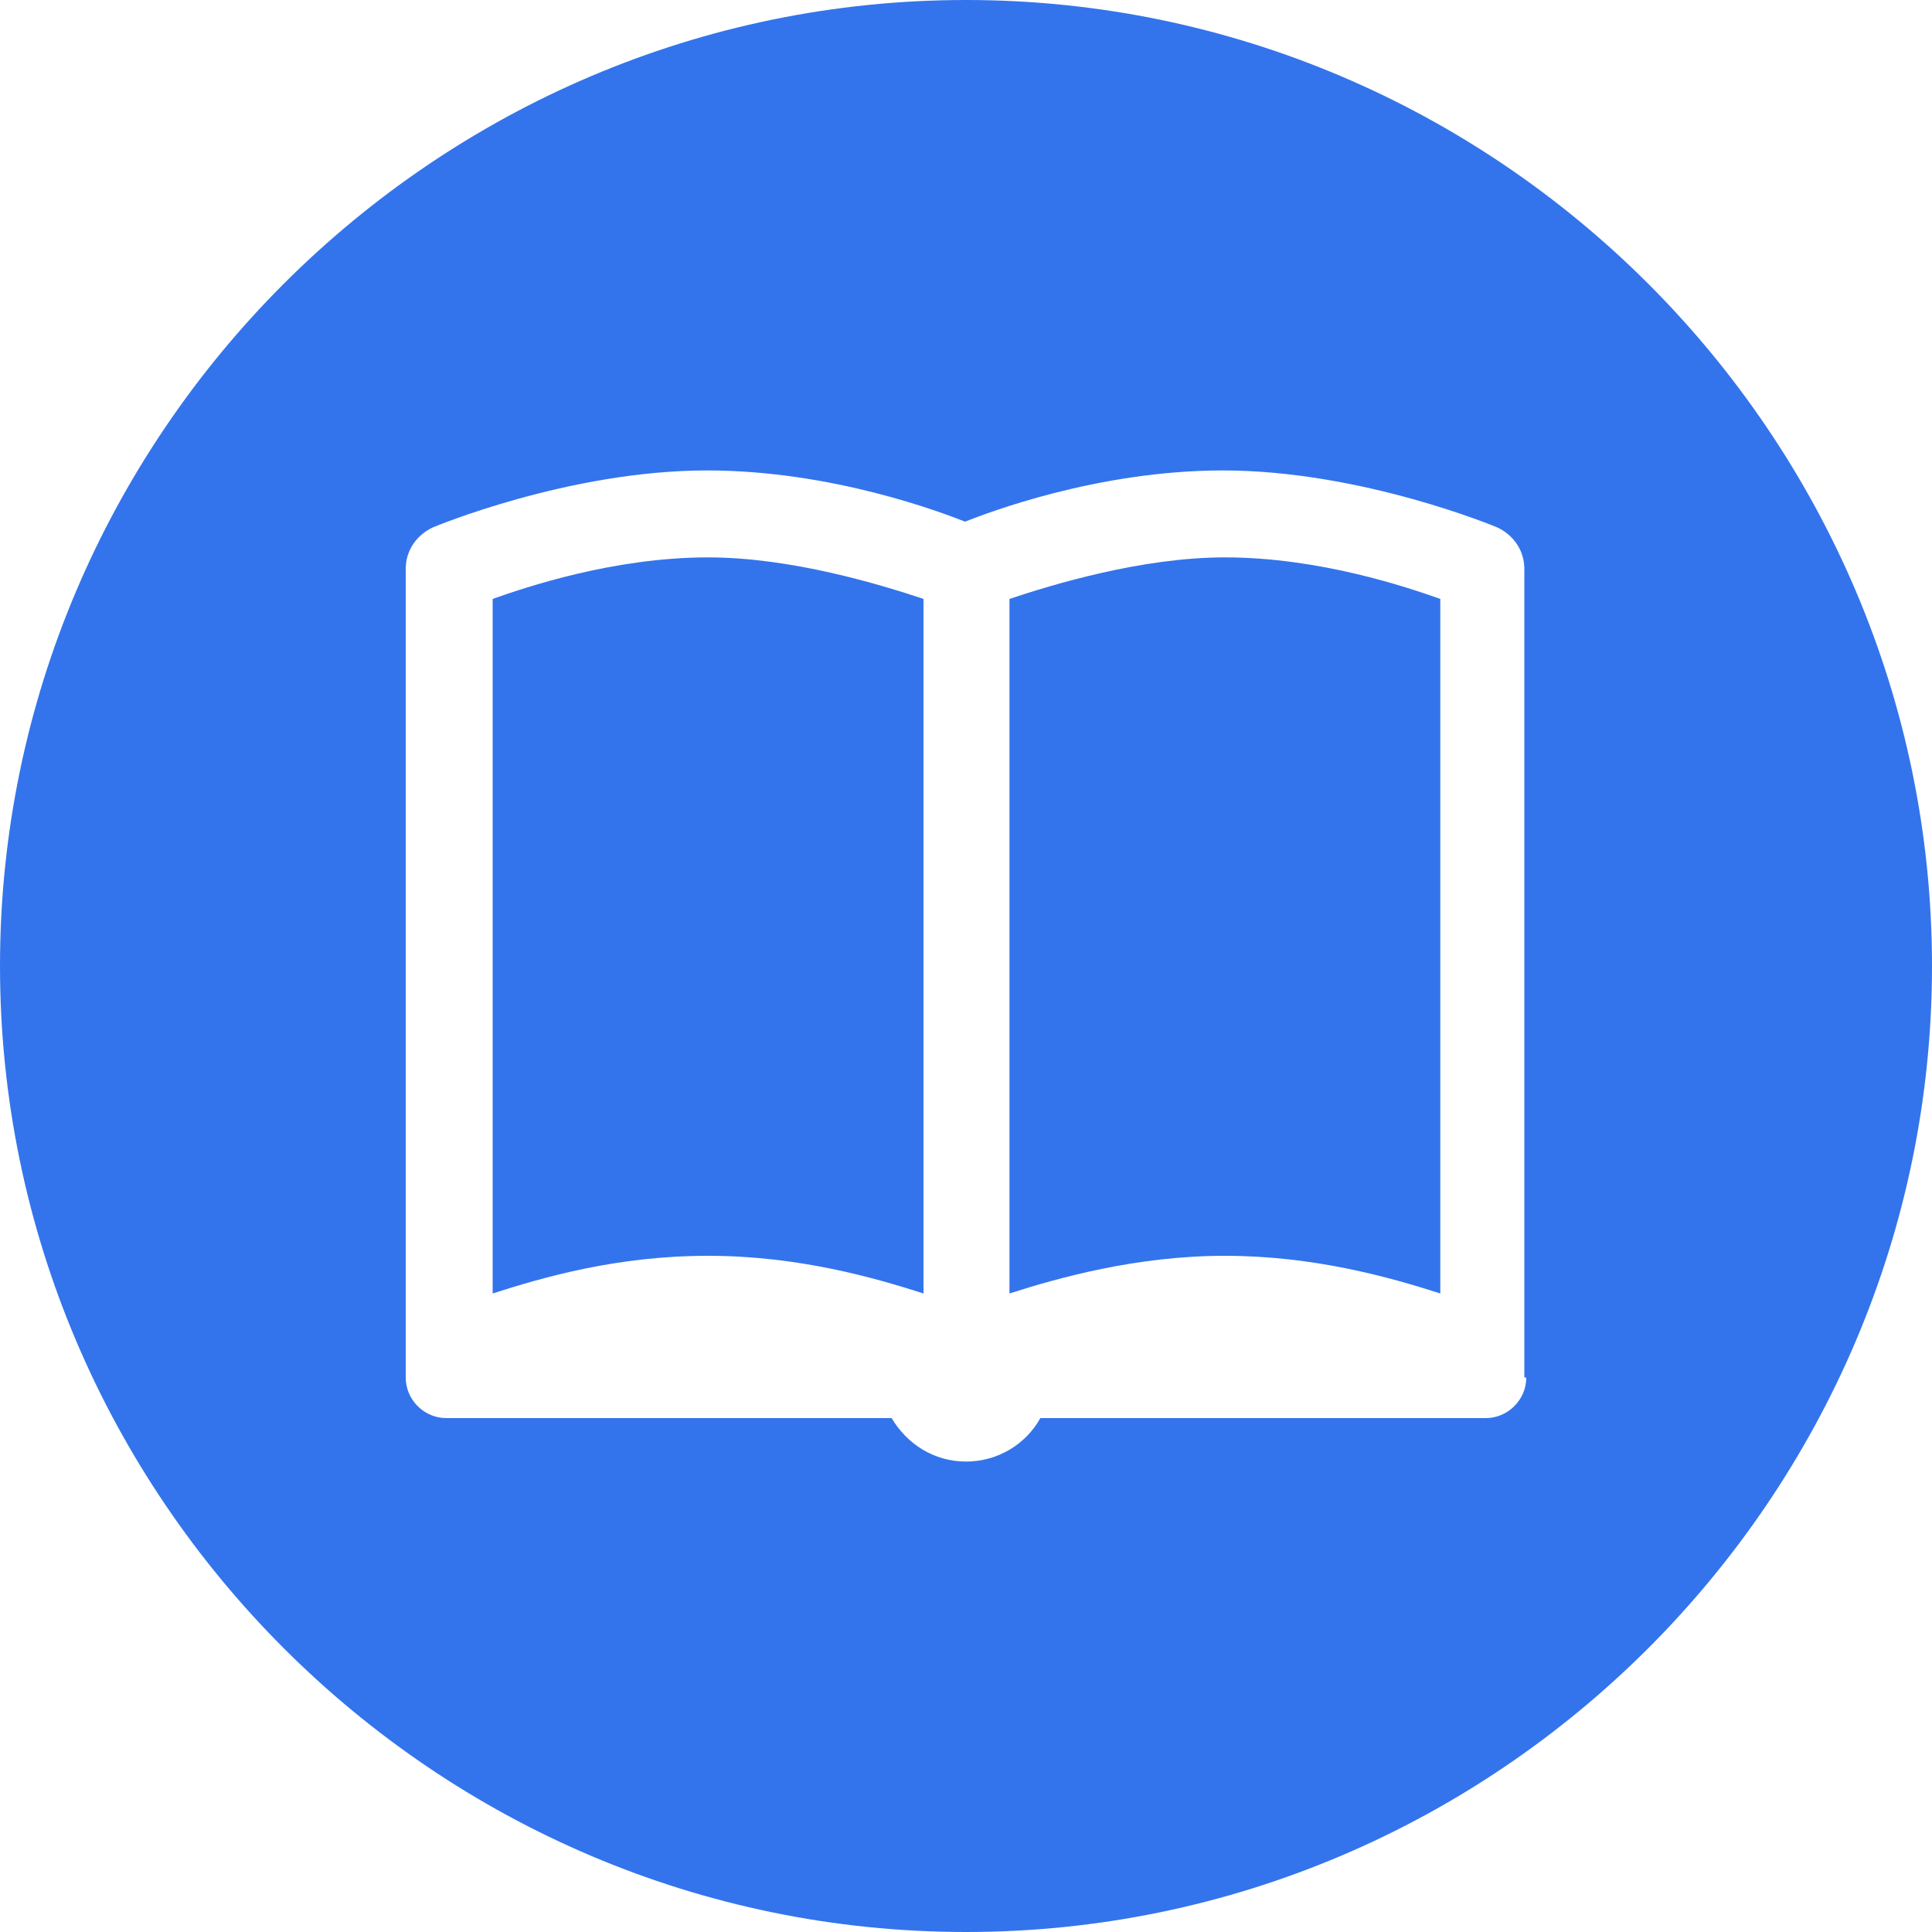
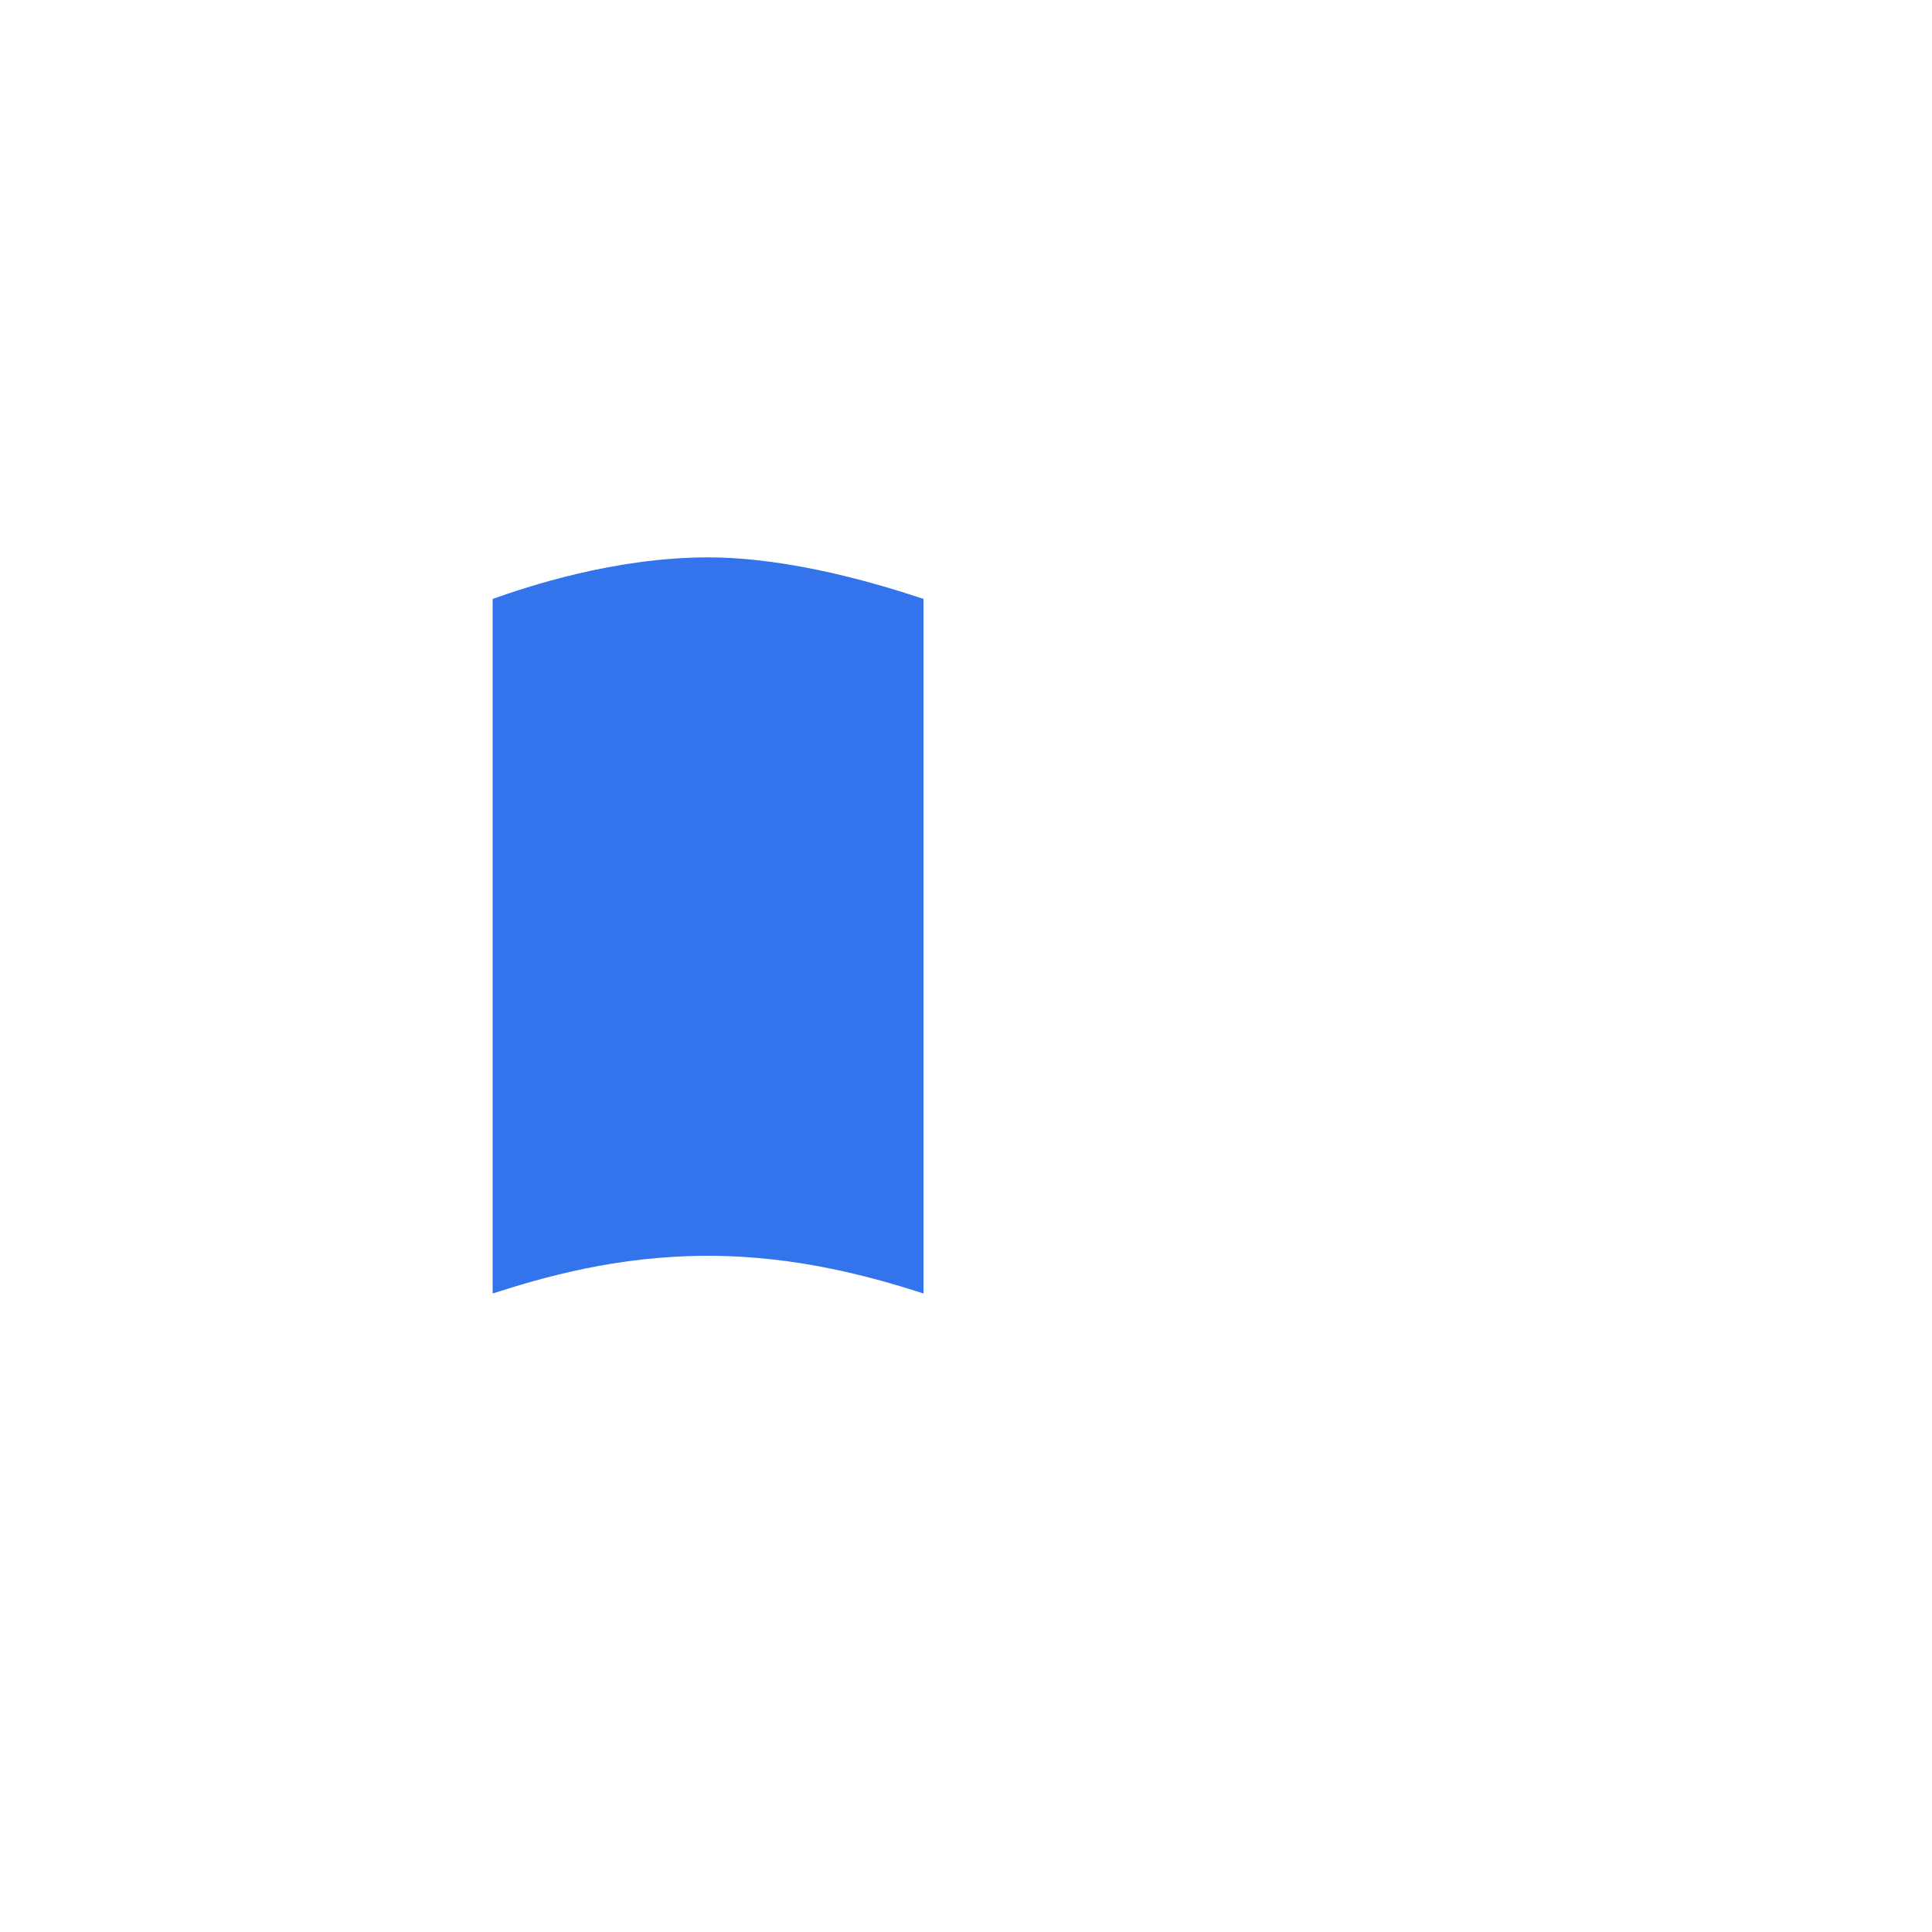
<svg xmlns="http://www.w3.org/2000/svg" viewBox="0 0 20 20" data-name="Layer 2" id="Layer_2">
  <defs>
    <style>
      .cls-1 {
        fill: #3374ec;
      }
    </style>
  </defs>
  <g data-name="Layer 1" id="Layer_1-2">
    <g>
-       <path d="M10,0C4.5,0,0,4.5,0,10s4.5,10,10,10,10-4.5,10-10S15.5,0,10,0ZM15.8,14.26c0,.23-.19.42-.42.42h-4.61c-.15.27-.44.45-.77.45s-.61-.18-.77-.45h-4.61c-.23,0-.42-.19-.42-.42V5.89c0-.19.11-.35.28-.43,0,0,1.4-.59,2.84-.59,1.3,0,2.44.44,2.67.53.23-.09,1.37-.53,2.67-.53,1.44,0,2.84.59,2.84.59.17.08.28.24.28.43v8.37Z" class="cls-1" />
      <path d="M5.1,6.2v7.19c.53-.17,1.29-.39,2.23-.39s1.73.23,2.23.39v-7.19c-.45-.15-1.37-.43-2.23-.43-.98,0-1.89.31-2.23.43Z" class="cls-1" />
-       <path d="M10.45,6.2v7.19c.5-.16,1.31-.39,2.23-.39s1.7.22,2.23.39v-7.19c-.34-.12-1.25-.43-2.23-.43-.86,0-1.78.28-2.23.43Z" class="cls-1" />
    </g>
  </g>
</svg>